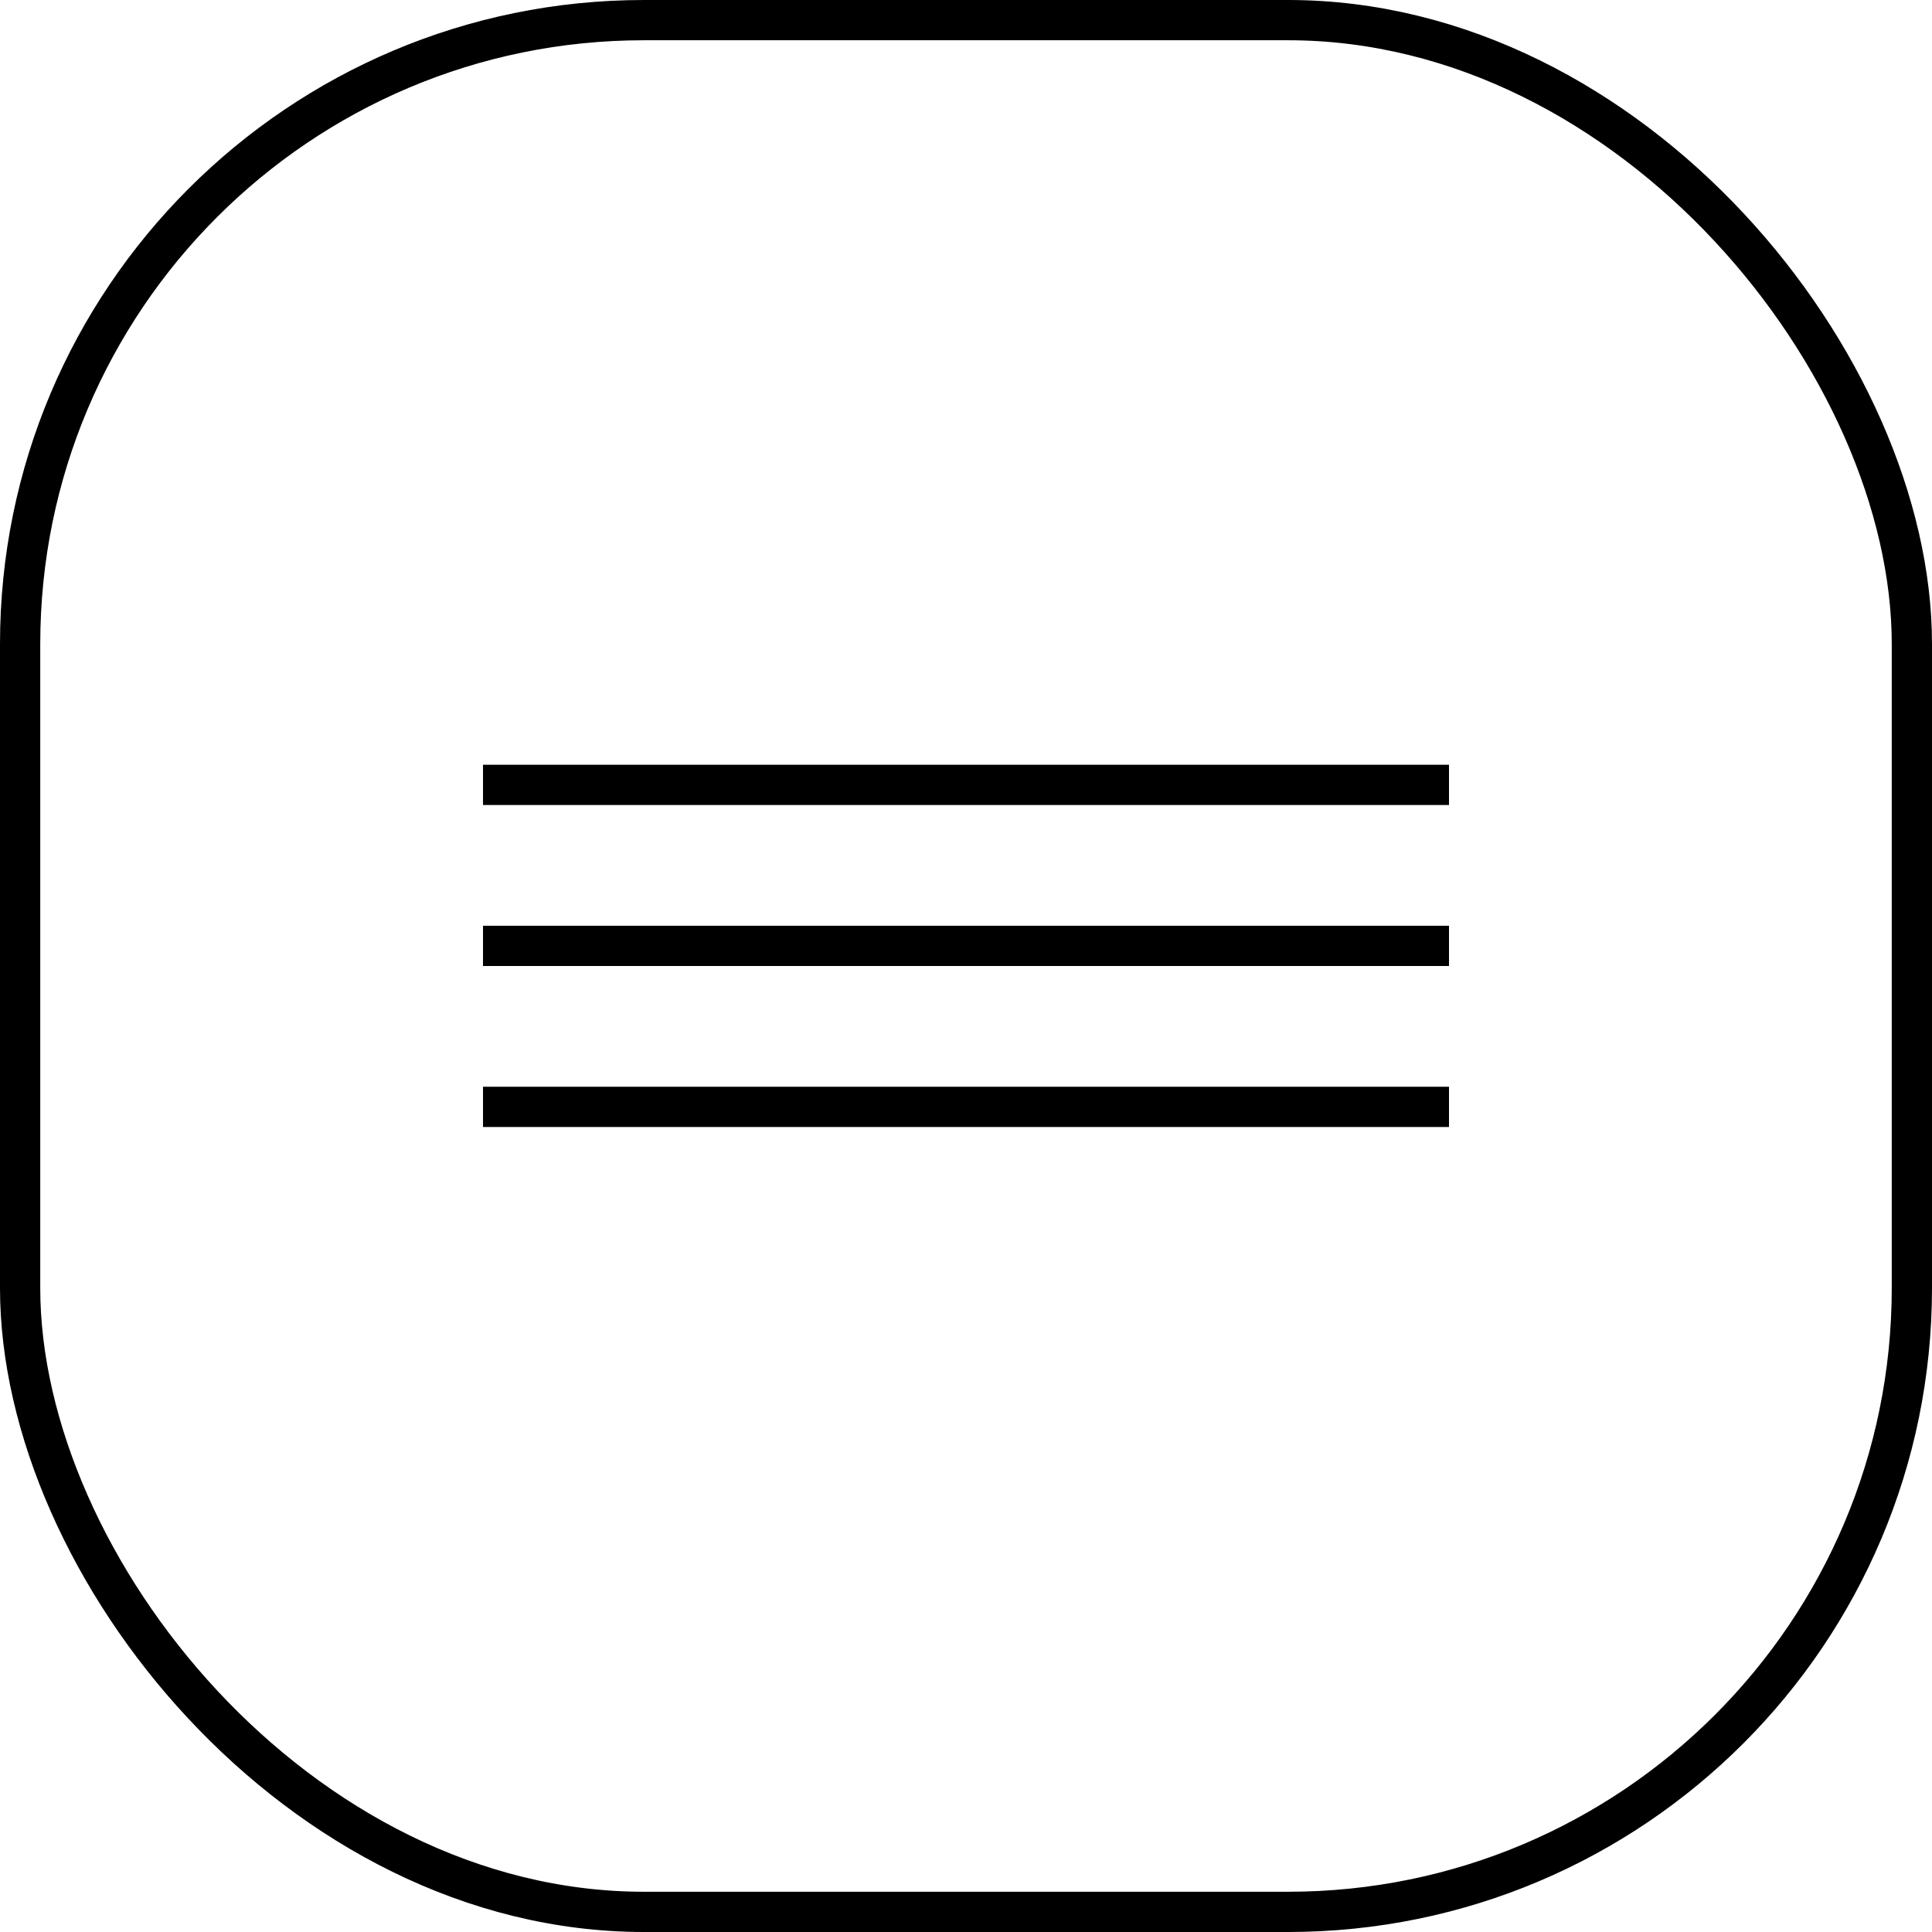
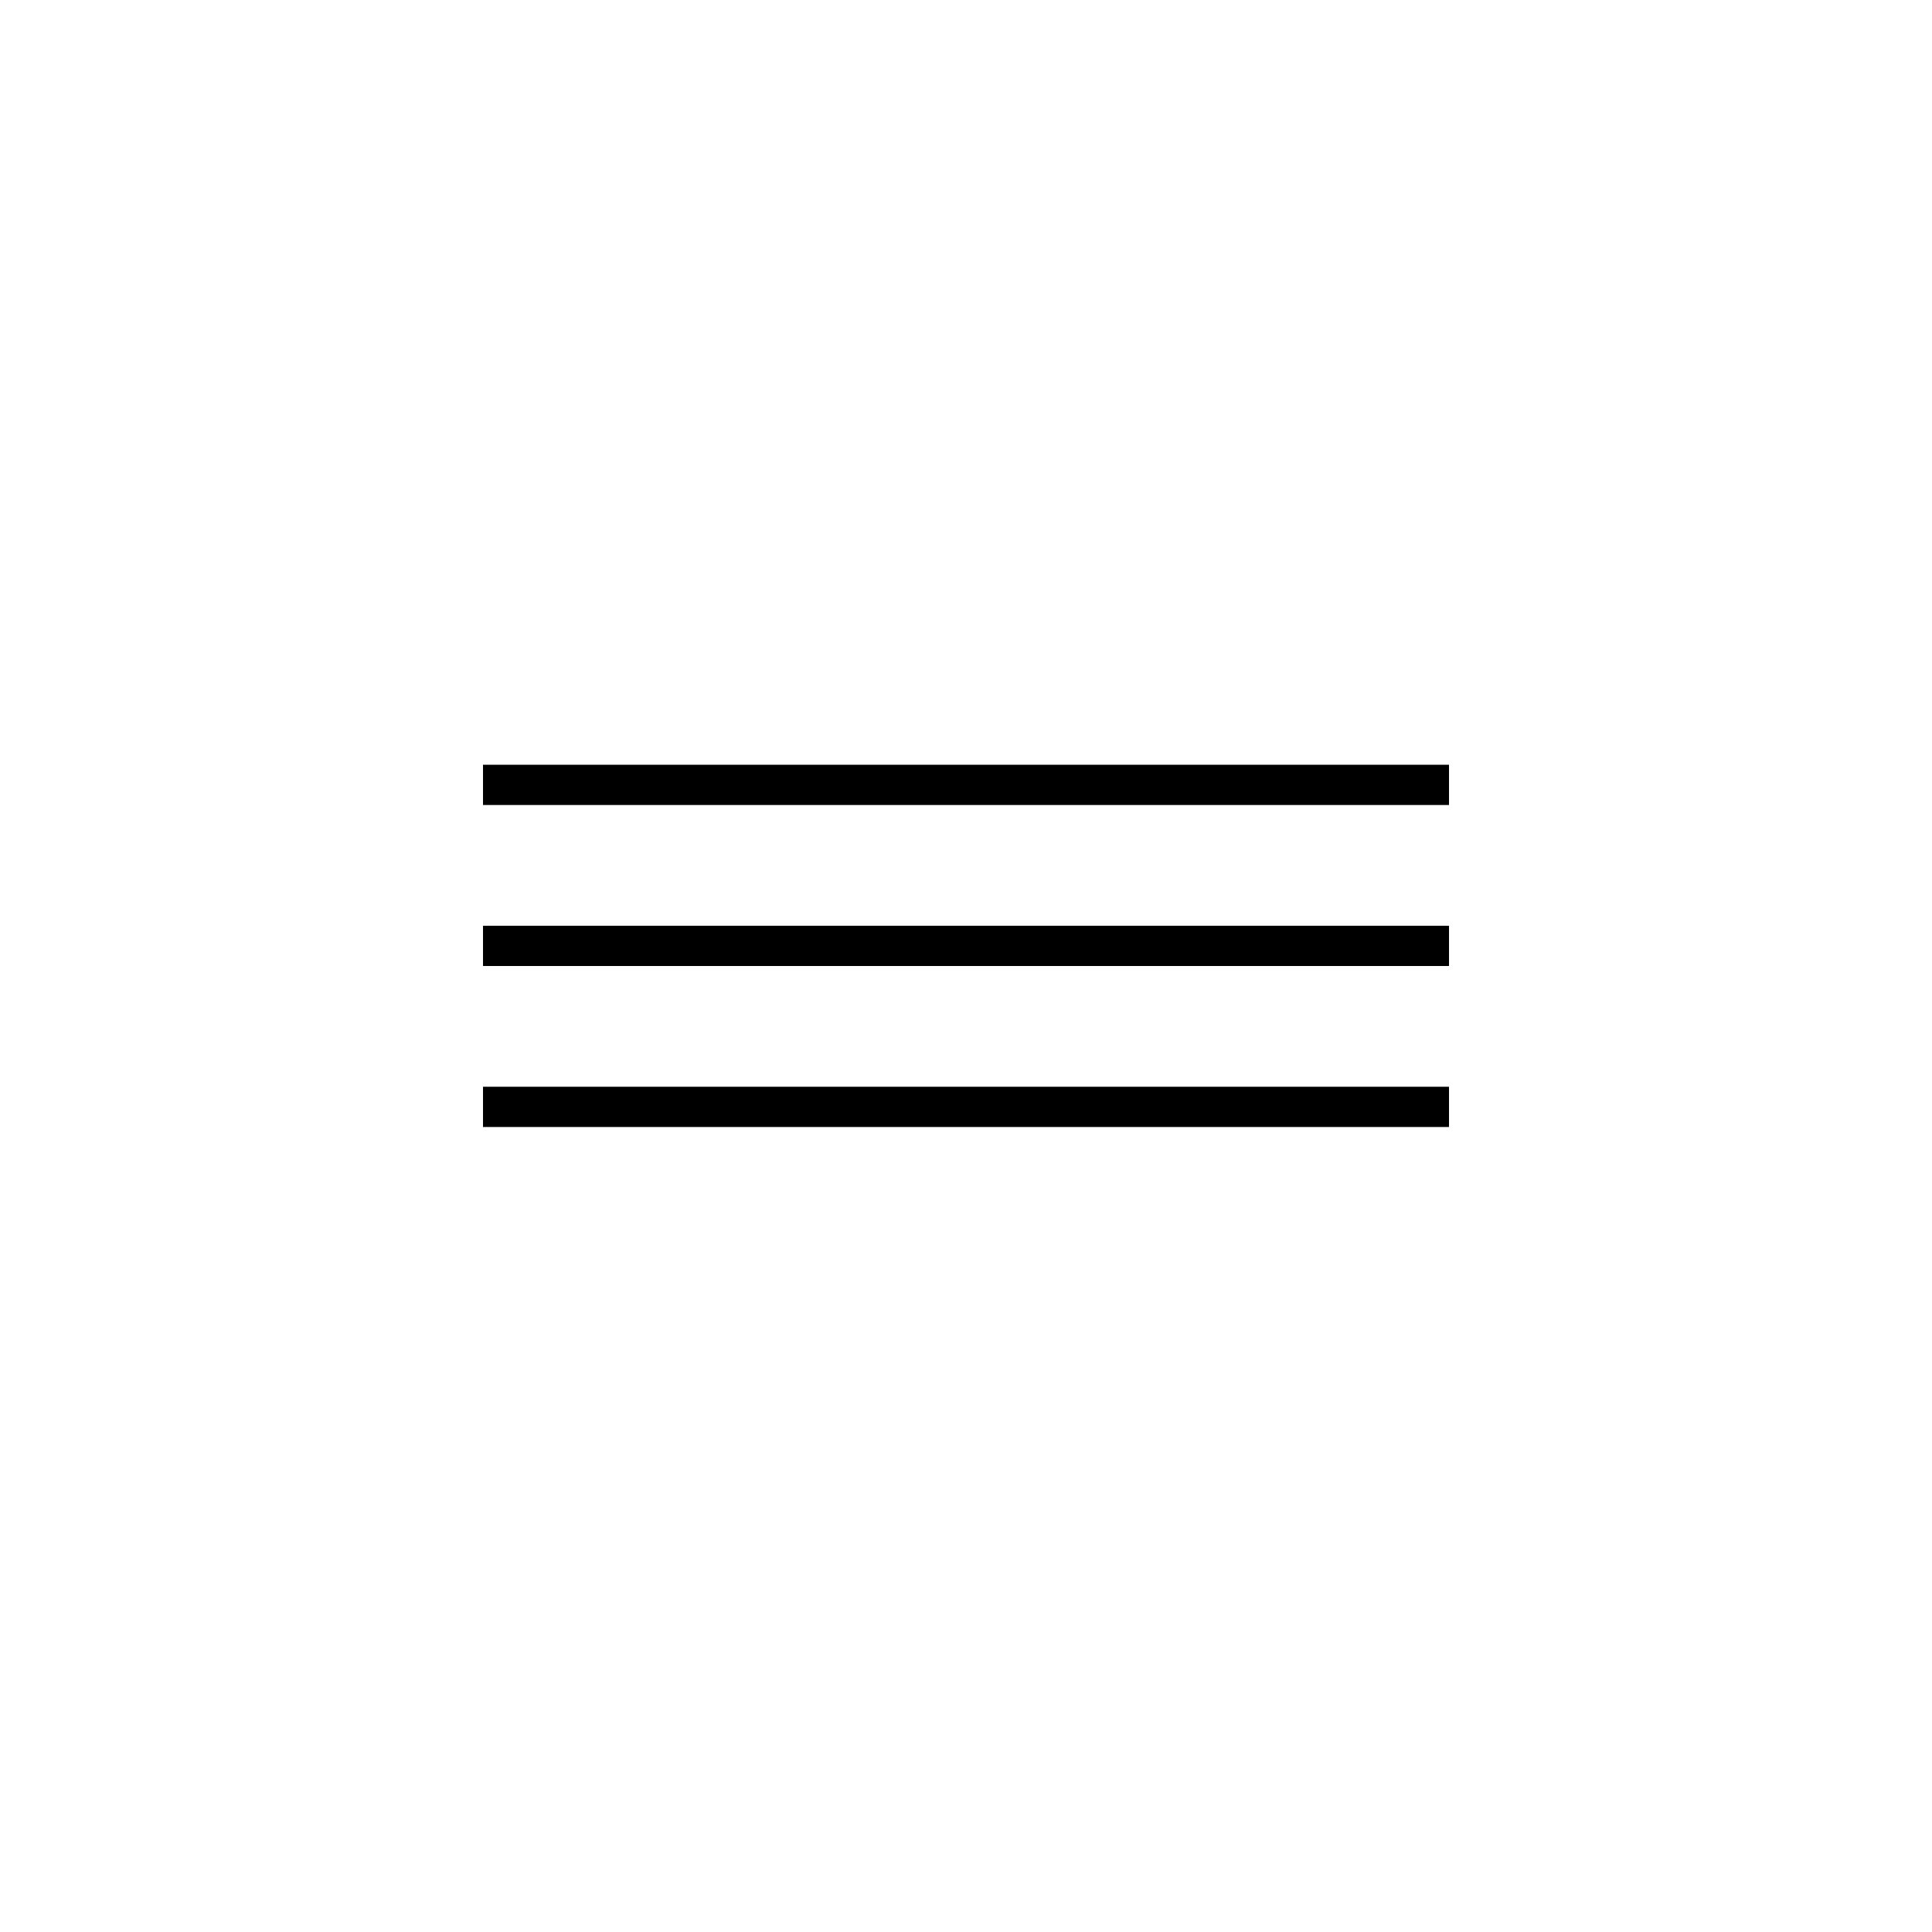
<svg xmlns="http://www.w3.org/2000/svg" width="48" height="48" viewBox="0 0 48 48" fill="none">
-   <rect x="0.5" y="0.5" width="47" height="47" rx="15.5" stroke="black" />
  <line x1="12" y1="19.5" x2="36" y2="19.5" stroke="black" />
  <line x1="12" y1="23.5" x2="36" y2="23.5" stroke="black" />
  <line x1="12" y1="27.5" x2="36" y2="27.5" stroke="black" />
</svg>